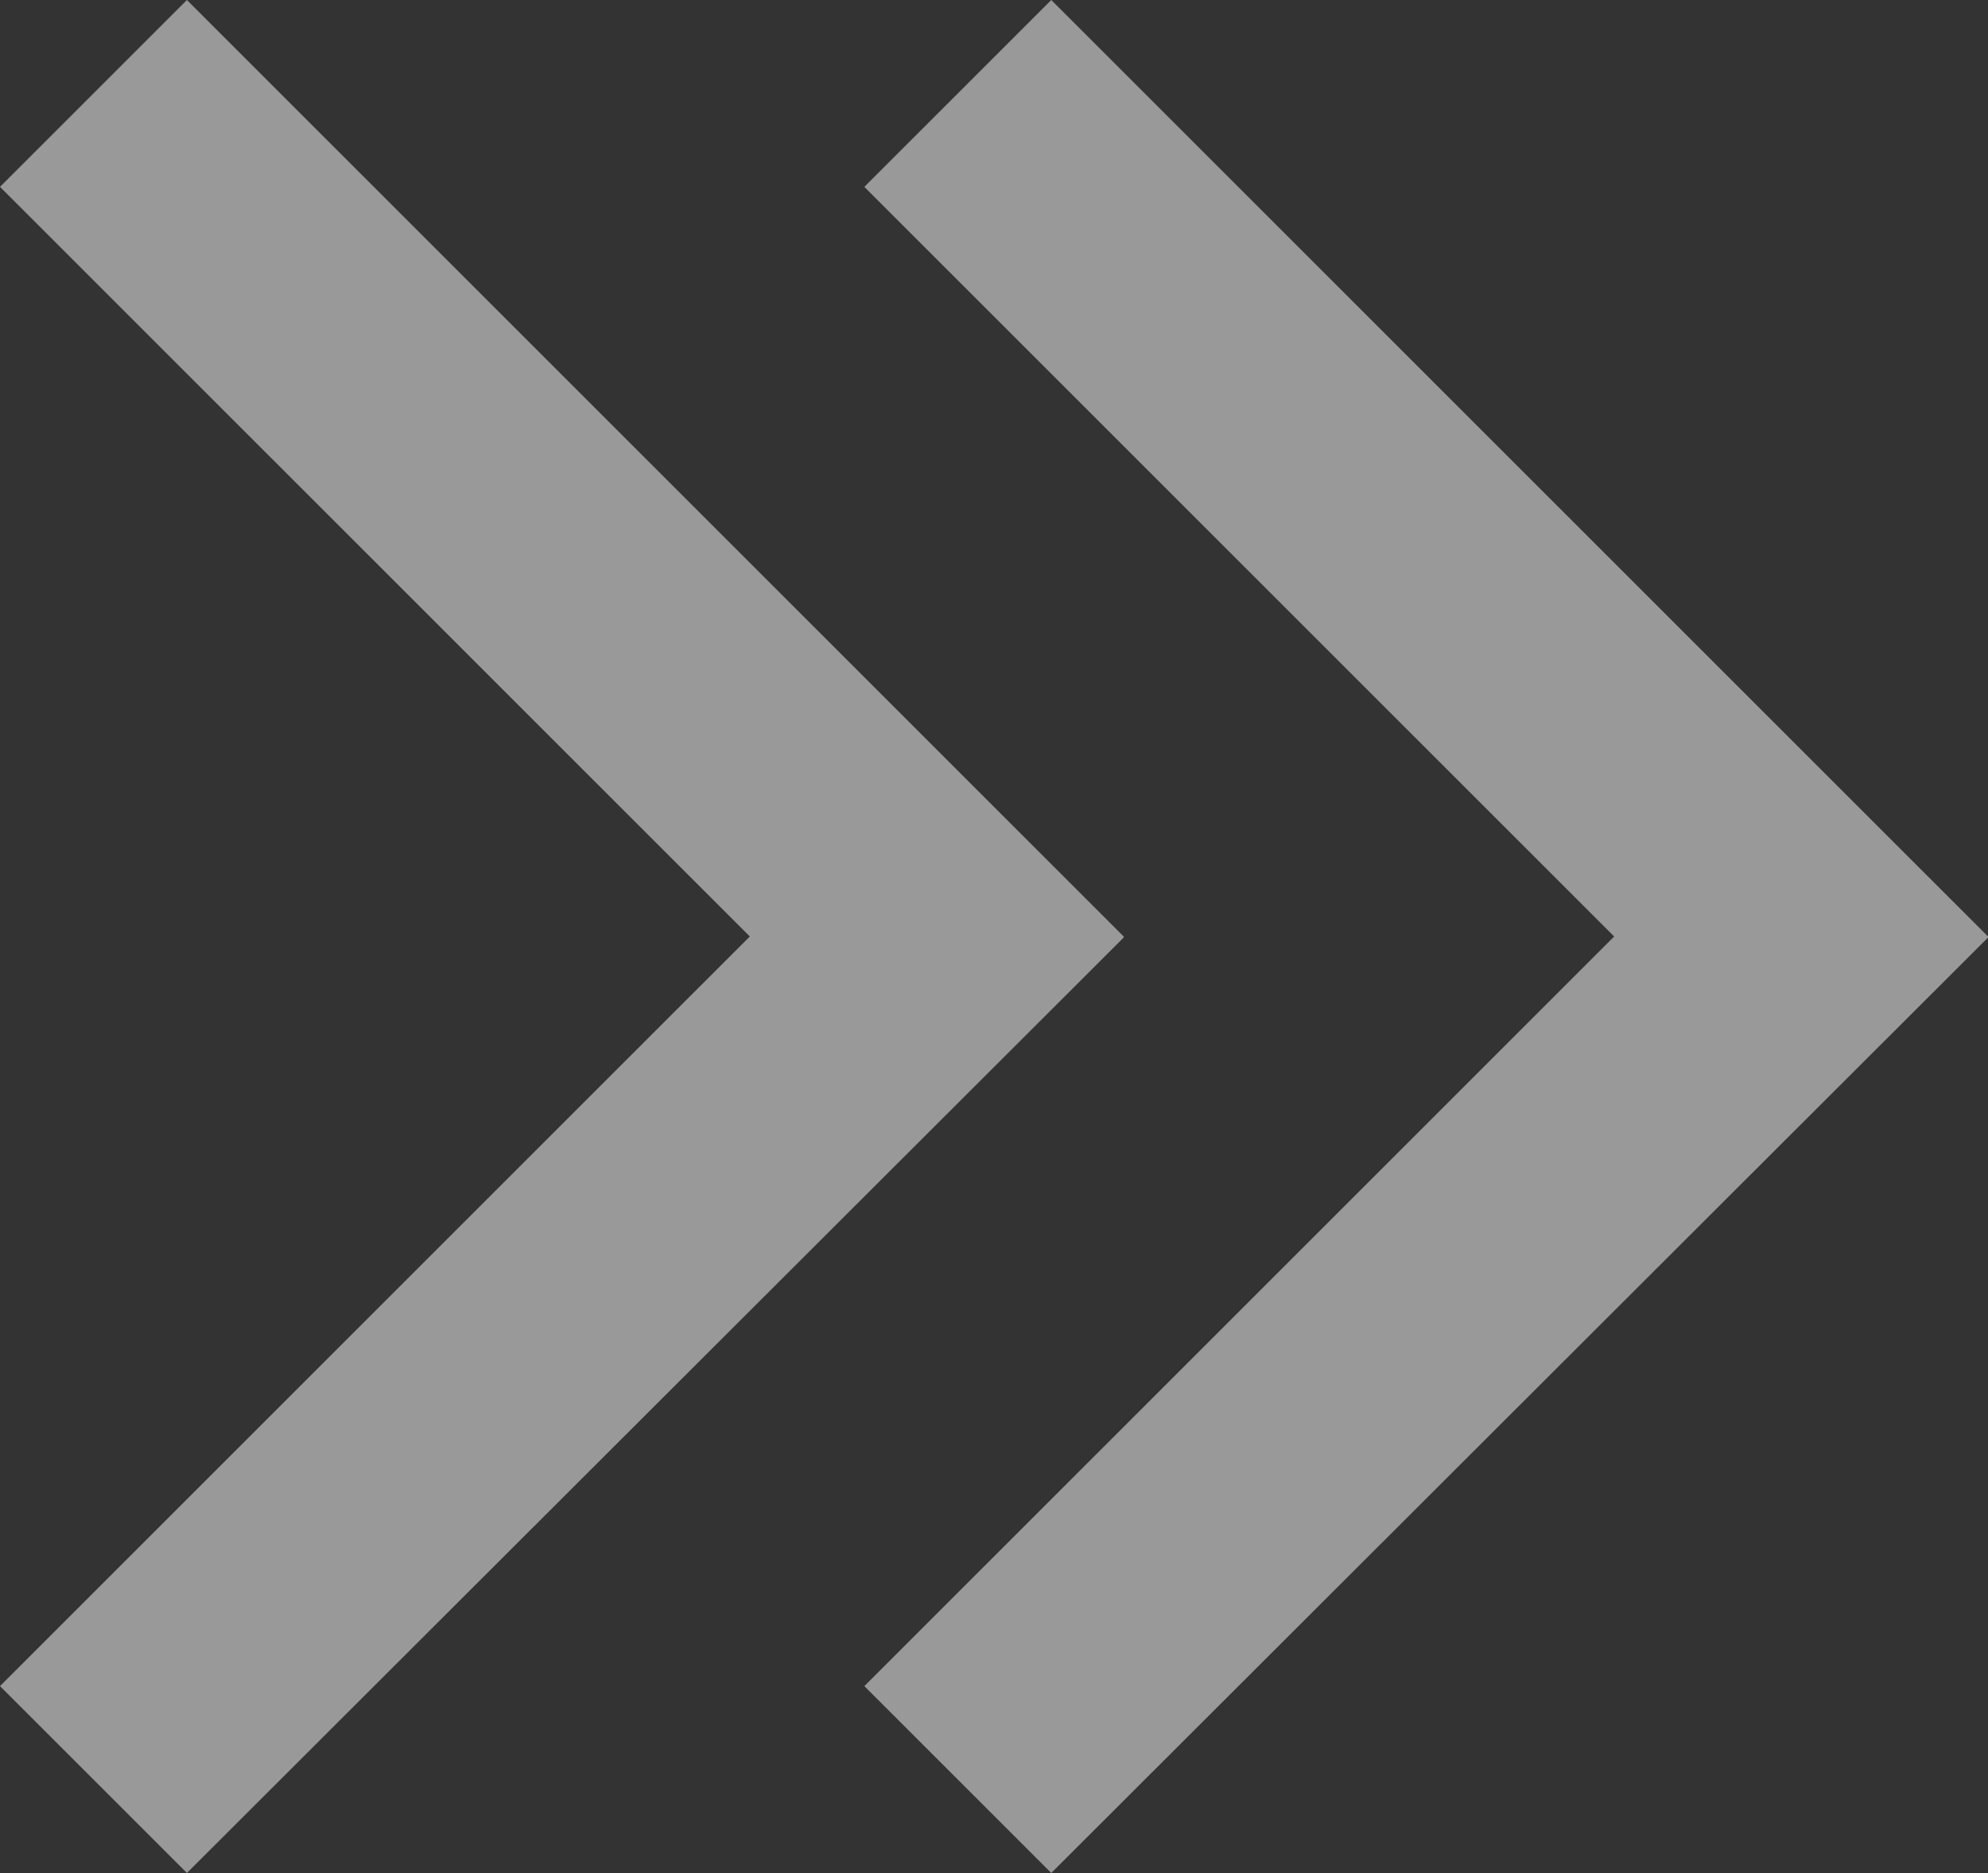
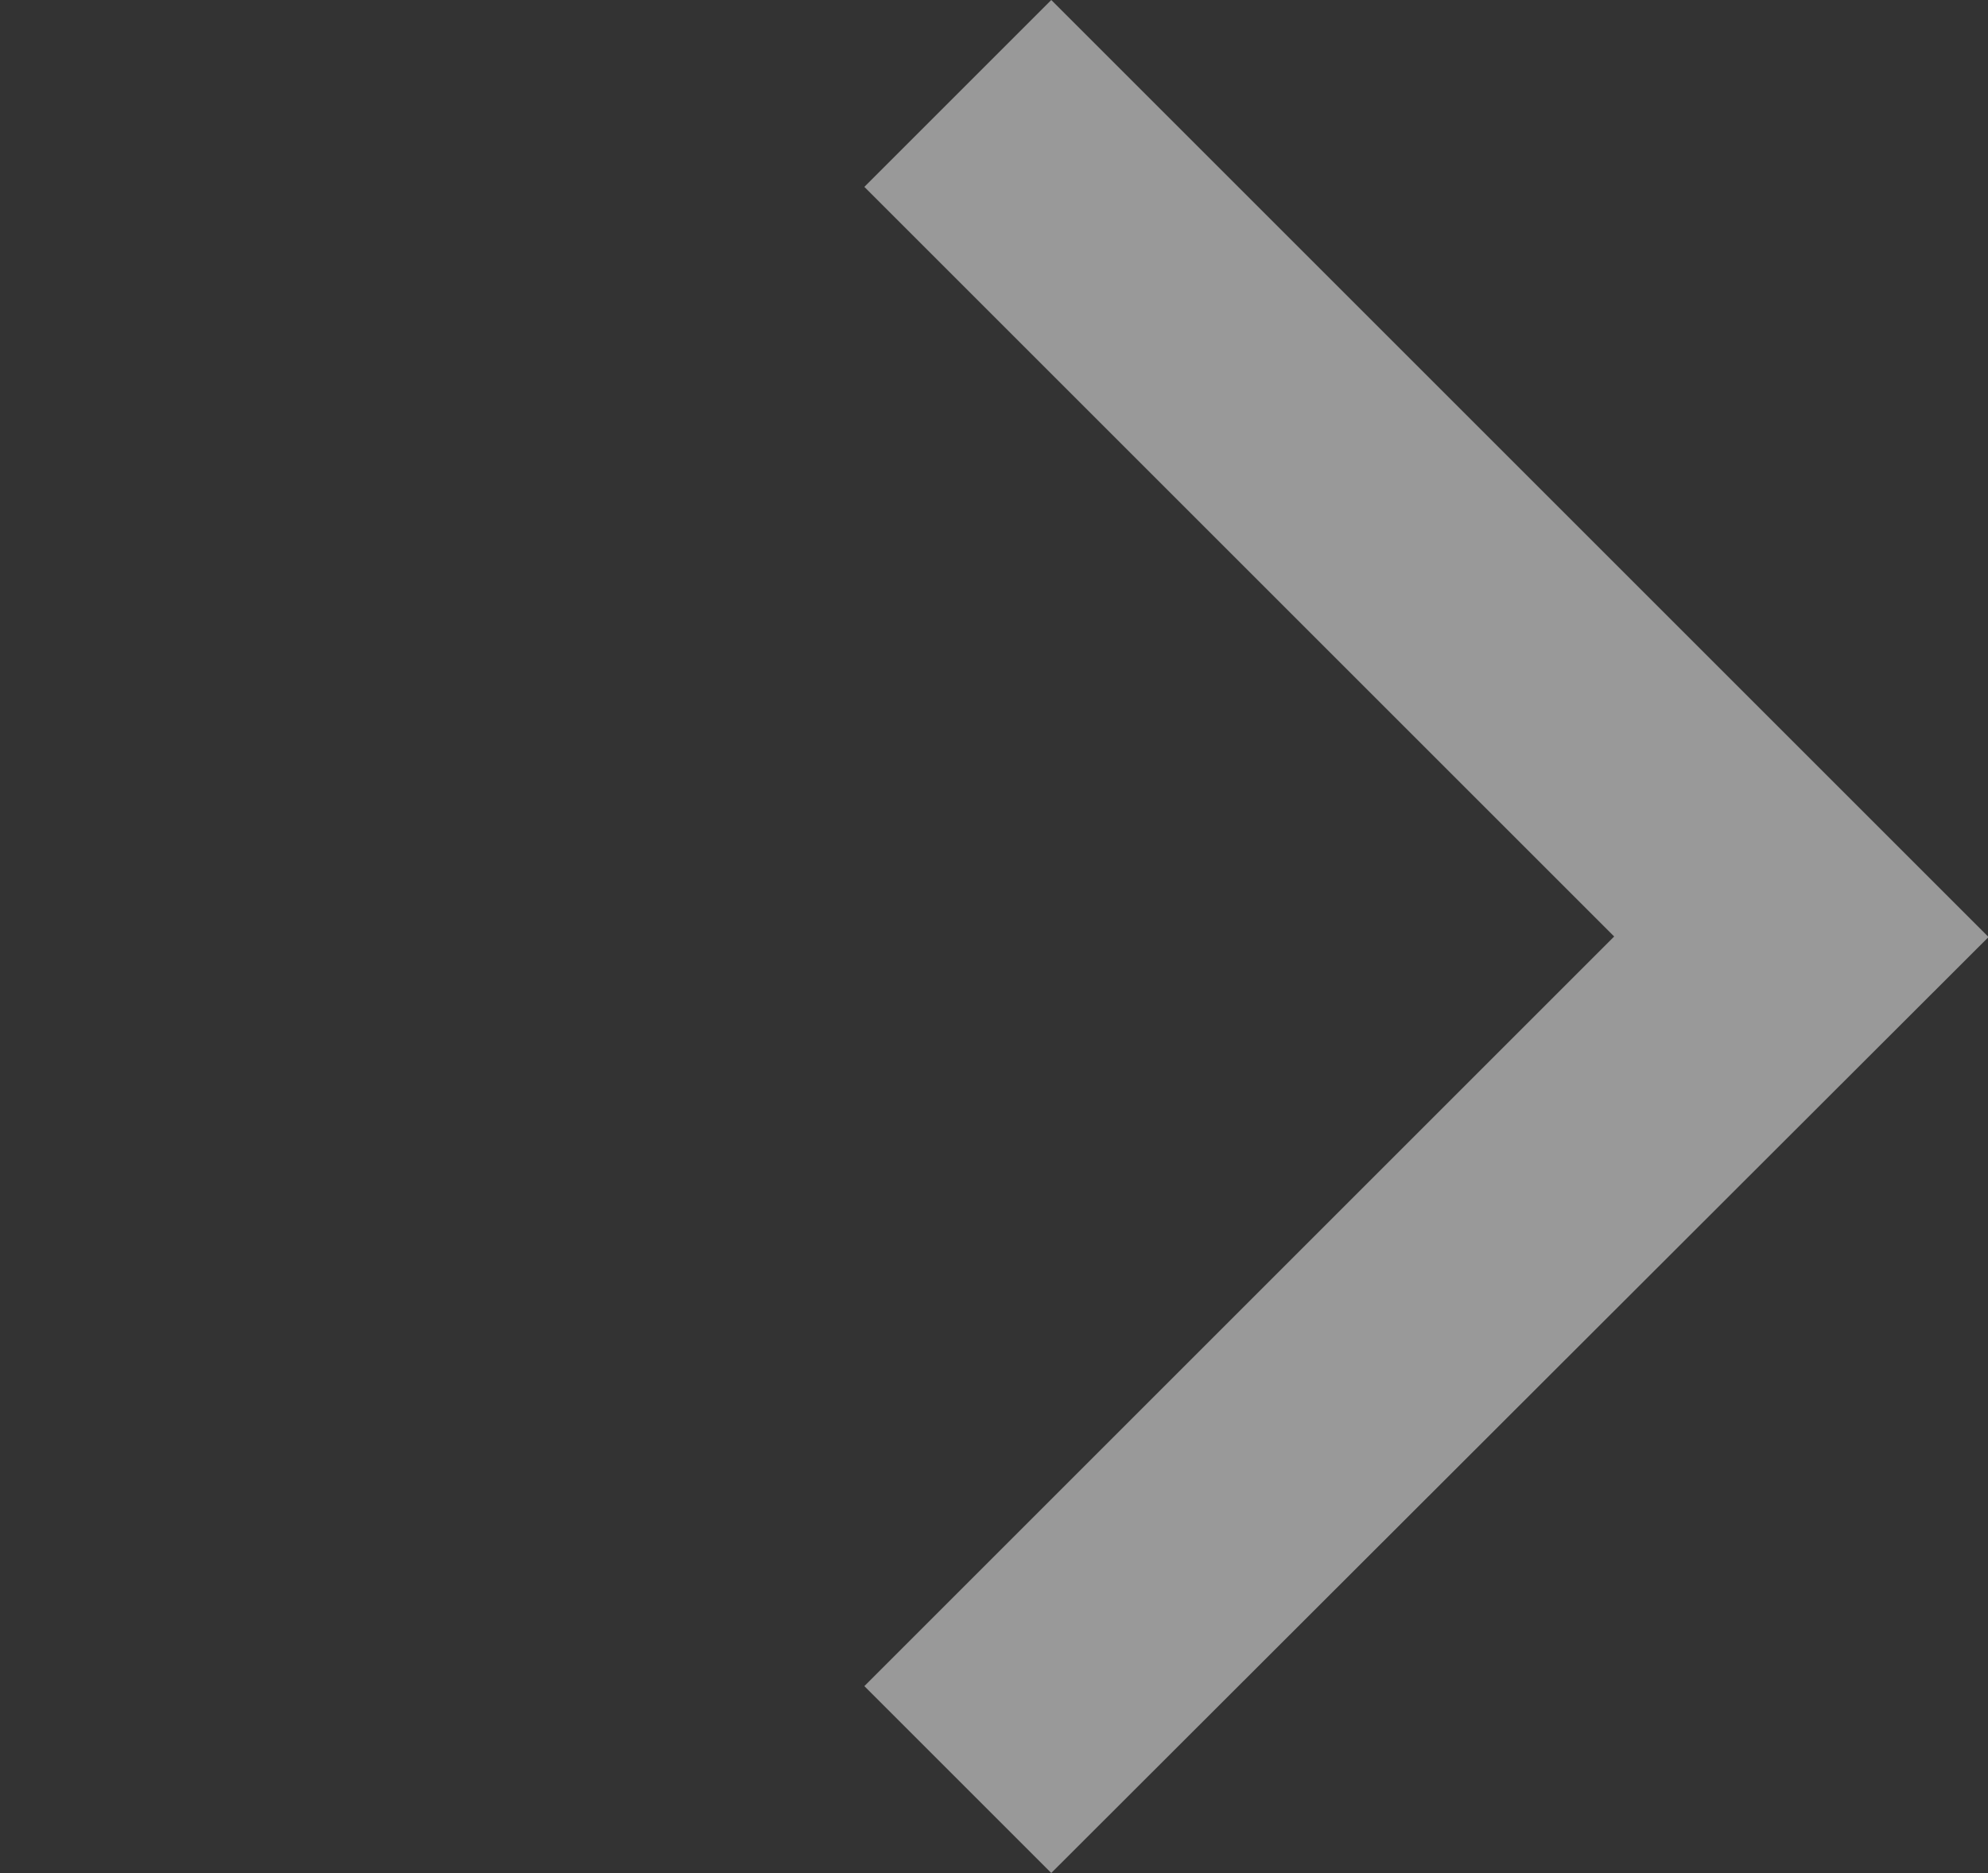
<svg xmlns="http://www.w3.org/2000/svg" viewBox="0 0 18.4 17.34">
  <rect x="0" y="0" width="18.4" height="17.34" fill="#333333" stroke="none" />
  <defs>
    <style>.cls-1{fill:#fff;fill-rule:evenodd;opacity:0.5;isolation:isolate;}</style>
  </defs>
  <g id="レイヤー_2" data-name="レイヤー 2">
    <g id="レイヤー_1-2" data-name="レイヤー 1">
-       <path class="cls-1" d="M18.4,8.68,9.73,17.34,8,15.61l6.94-6.94L8,1.73,9.73,0,18.4,8.67h0Zm-8,0h0L1.73,17.34,0,15.61,6.94,8.67,0,1.73,1.73,0,10.4,8.67Z" />
+       <path class="cls-1" d="M18.4,8.68,9.73,17.34,8,15.61l6.94-6.94L8,1.73,9.73,0,18.4,8.67h0Zm-8,0h0Z" />
    </g>
  </g>
</svg>